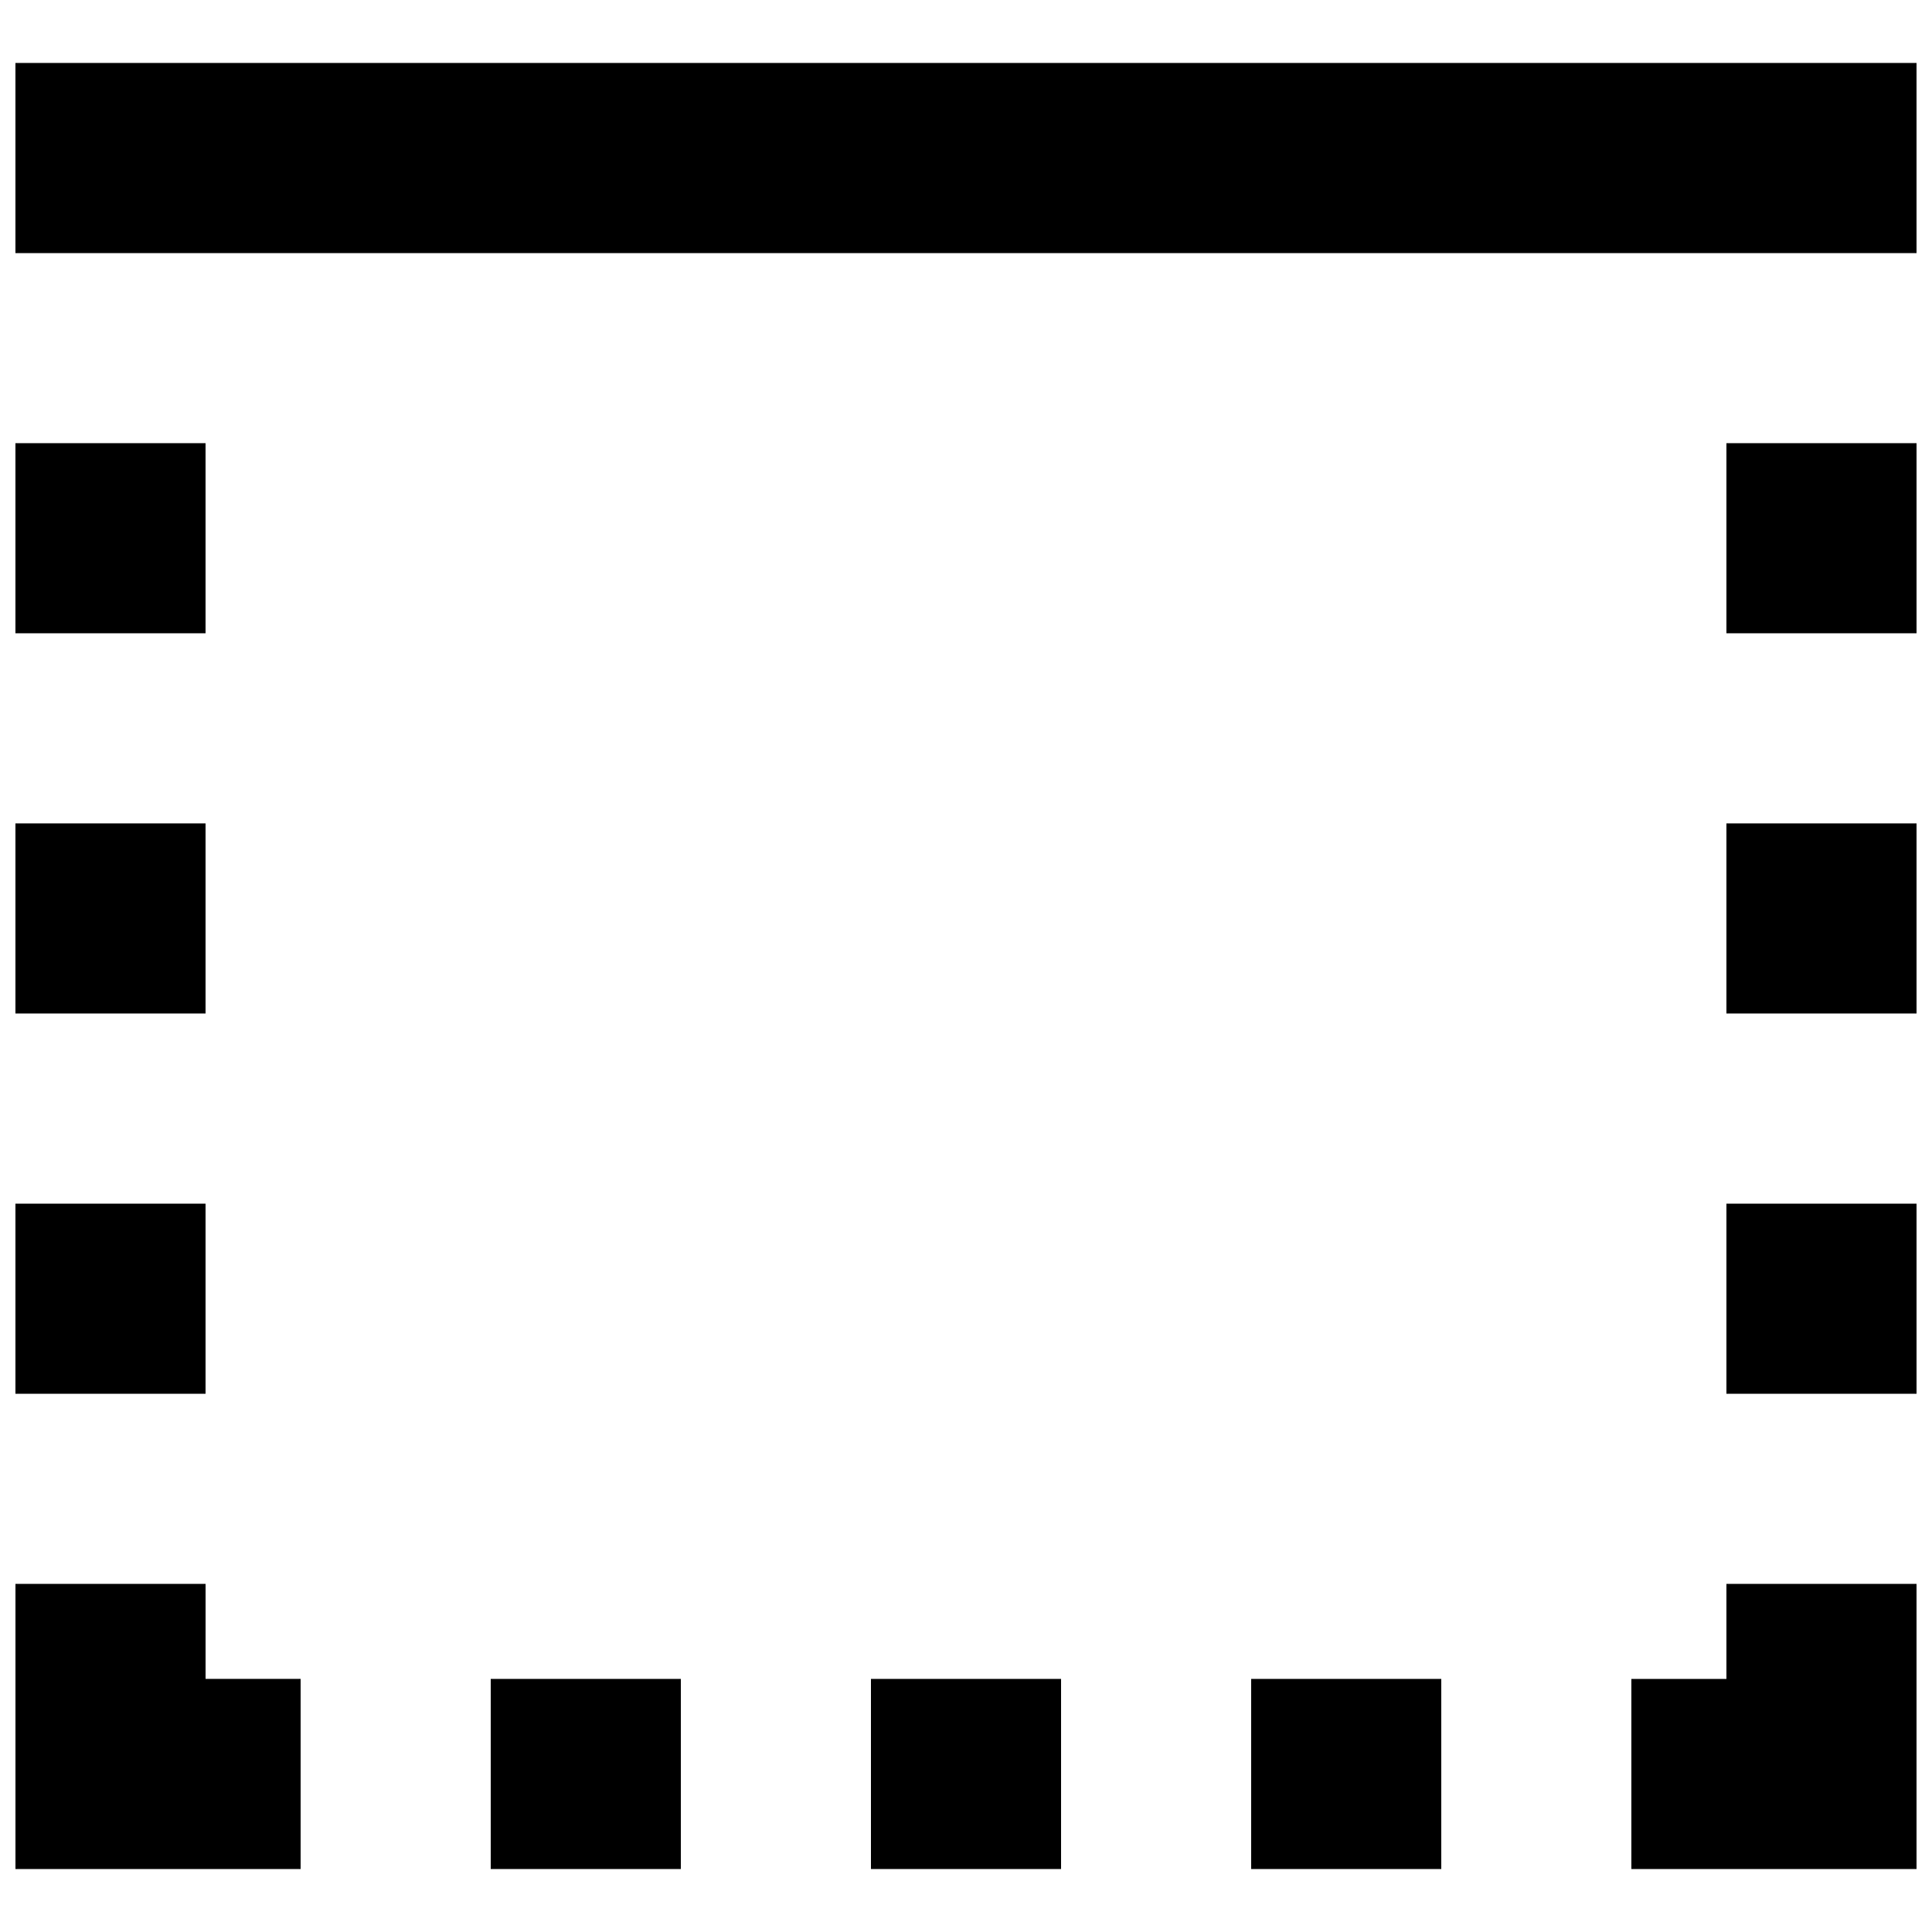
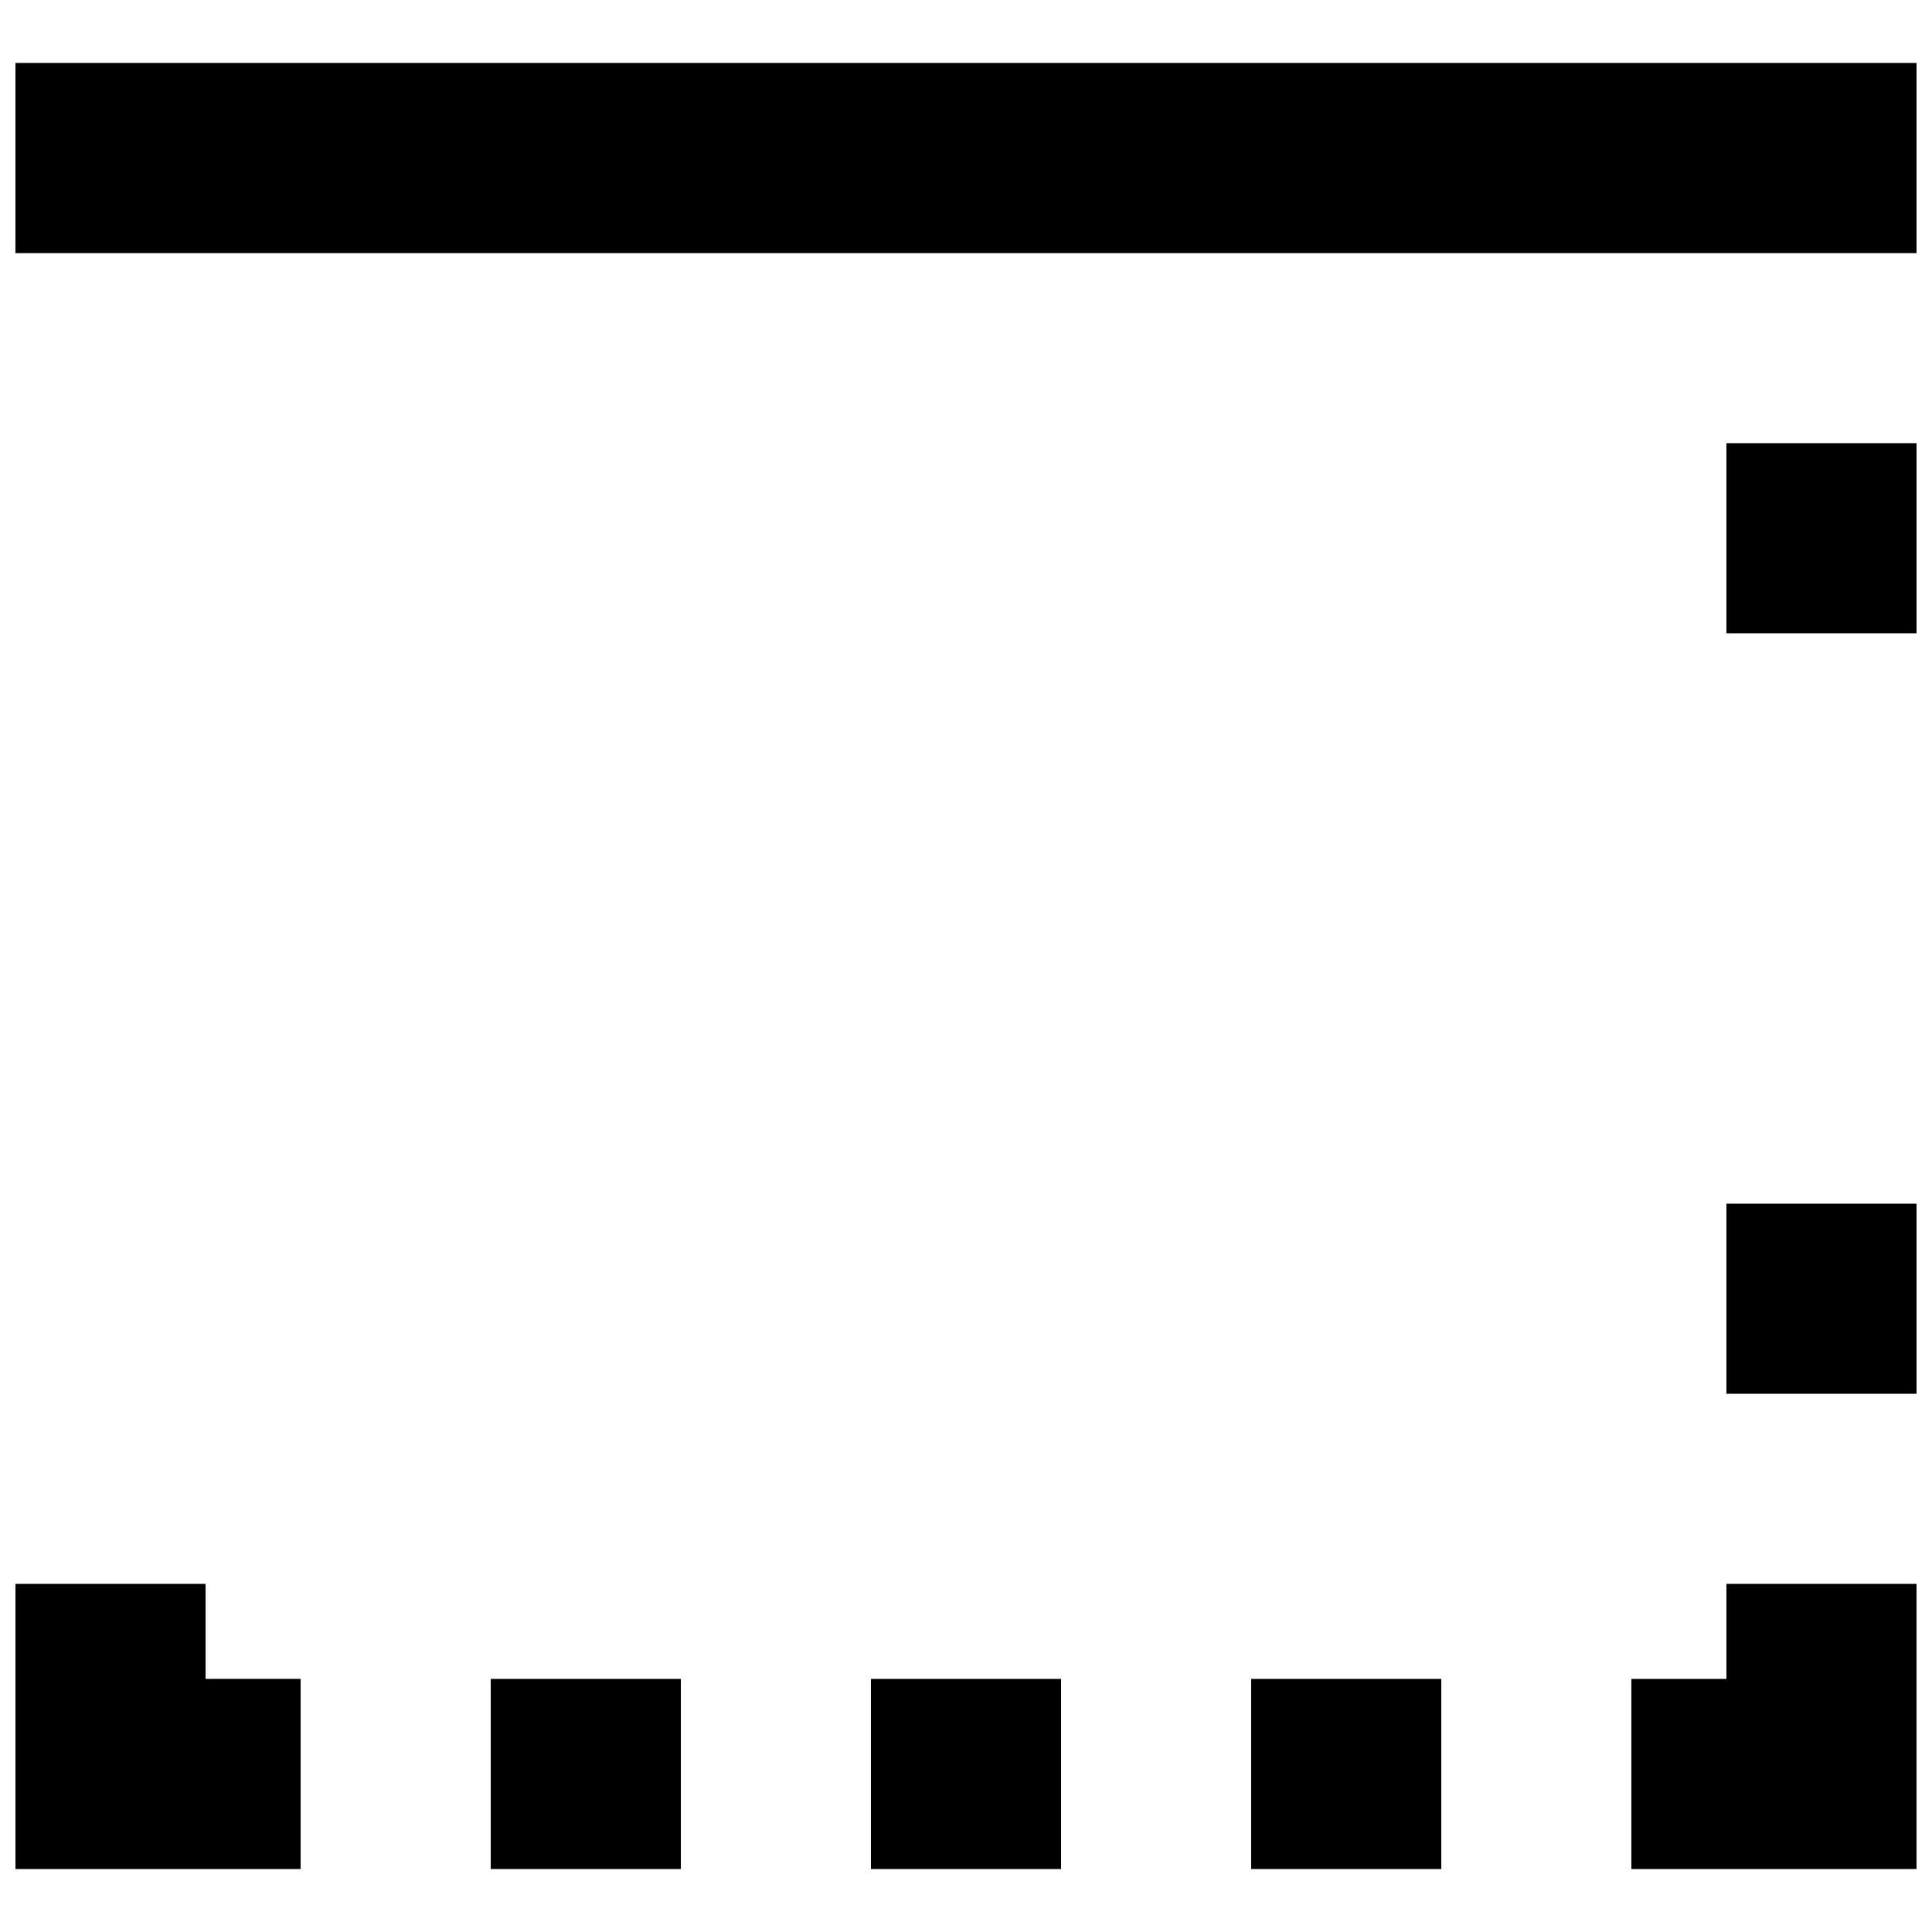
<svg xmlns="http://www.w3.org/2000/svg" width="800px" height="800px" version="1.1" viewBox="144 144 512 512">
  <defs>
    <clipPath id="i">
      <path d="m601 261h50.902v51h-50.902z" />
    </clipPath>
    <clipPath id="h">
      <path d="m601 362h50.902v51h-50.902z" />
    </clipPath>
    <clipPath id="g">
      <path d="m601 462h50.902v52h-50.902z" />
    </clipPath>
    <clipPath id="f">
      <path d="m576 563h75.902v77h-75.902z" />
    </clipPath>
    <clipPath id="e">
      <path d="m148.09 563h75.906v77h-75.906z" />
    </clipPath>
    <clipPath id="d">
-       <path d="m148.09 462h50.906v52h-50.906z" />
-     </clipPath>
+       </clipPath>
    <clipPath id="c">
      <path d="m148.09 362h50.906v51h-50.906z" />
    </clipPath>
    <clipPath id="b">
-       <path d="m148.09 261h50.906v51h-50.906z" />
-     </clipPath>
+       </clipPath>
    <clipPath id="a">
      <path d="m148.09 160h503.81v52h-503.81z" />
    </clipPath>
  </defs>
  <g clip-path="url(#i)">
    <path d="m601.52 261.45h50.383v50.383h-50.383z" />
  </g>
  <g clip-path="url(#h)">
-     <path d="m601.52 362.21h50.383v50.383h-50.383z" />
-   </g>
+     </g>
  <g clip-path="url(#g)">
    <path d="m601.52 462.98h50.383v50.383h-50.383z" />
  </g>
  <g clip-path="url(#f)">
    <path d="m601.52 588.93h-25.191v50.383h75.57v-75.57h-50.379z" />
  </g>
  <g clip-path="url(#e)">
    <path d="m198.48 563.74h-50.383v75.57h75.57v-50.383h-25.188z" />
  </g>
  <g clip-path="url(#d)">
-     <path d="m148.09 462.98h50.383v50.383h-50.383z" />
-   </g>
+     </g>
  <g clip-path="url(#c)">
-     <path d="m148.09 362.21h50.383v50.383h-50.383z" />
-   </g>
+     </g>
  <g clip-path="url(#b)">
    <path d="m148.09 261.45h50.383v50.383h-50.383z" />
  </g>
  <path d="m475.57 588.93h50.383v50.383h-50.383z" />
  <path d="m374.81 588.93h50.383v50.383h-50.383z" />
  <path d="m274.05 588.93h50.383v50.383h-50.383z" />
  <g clip-path="url(#a)">
    <path d="m148.09 160.69h503.81v50.383h-503.81z" />
  </g>
</svg>